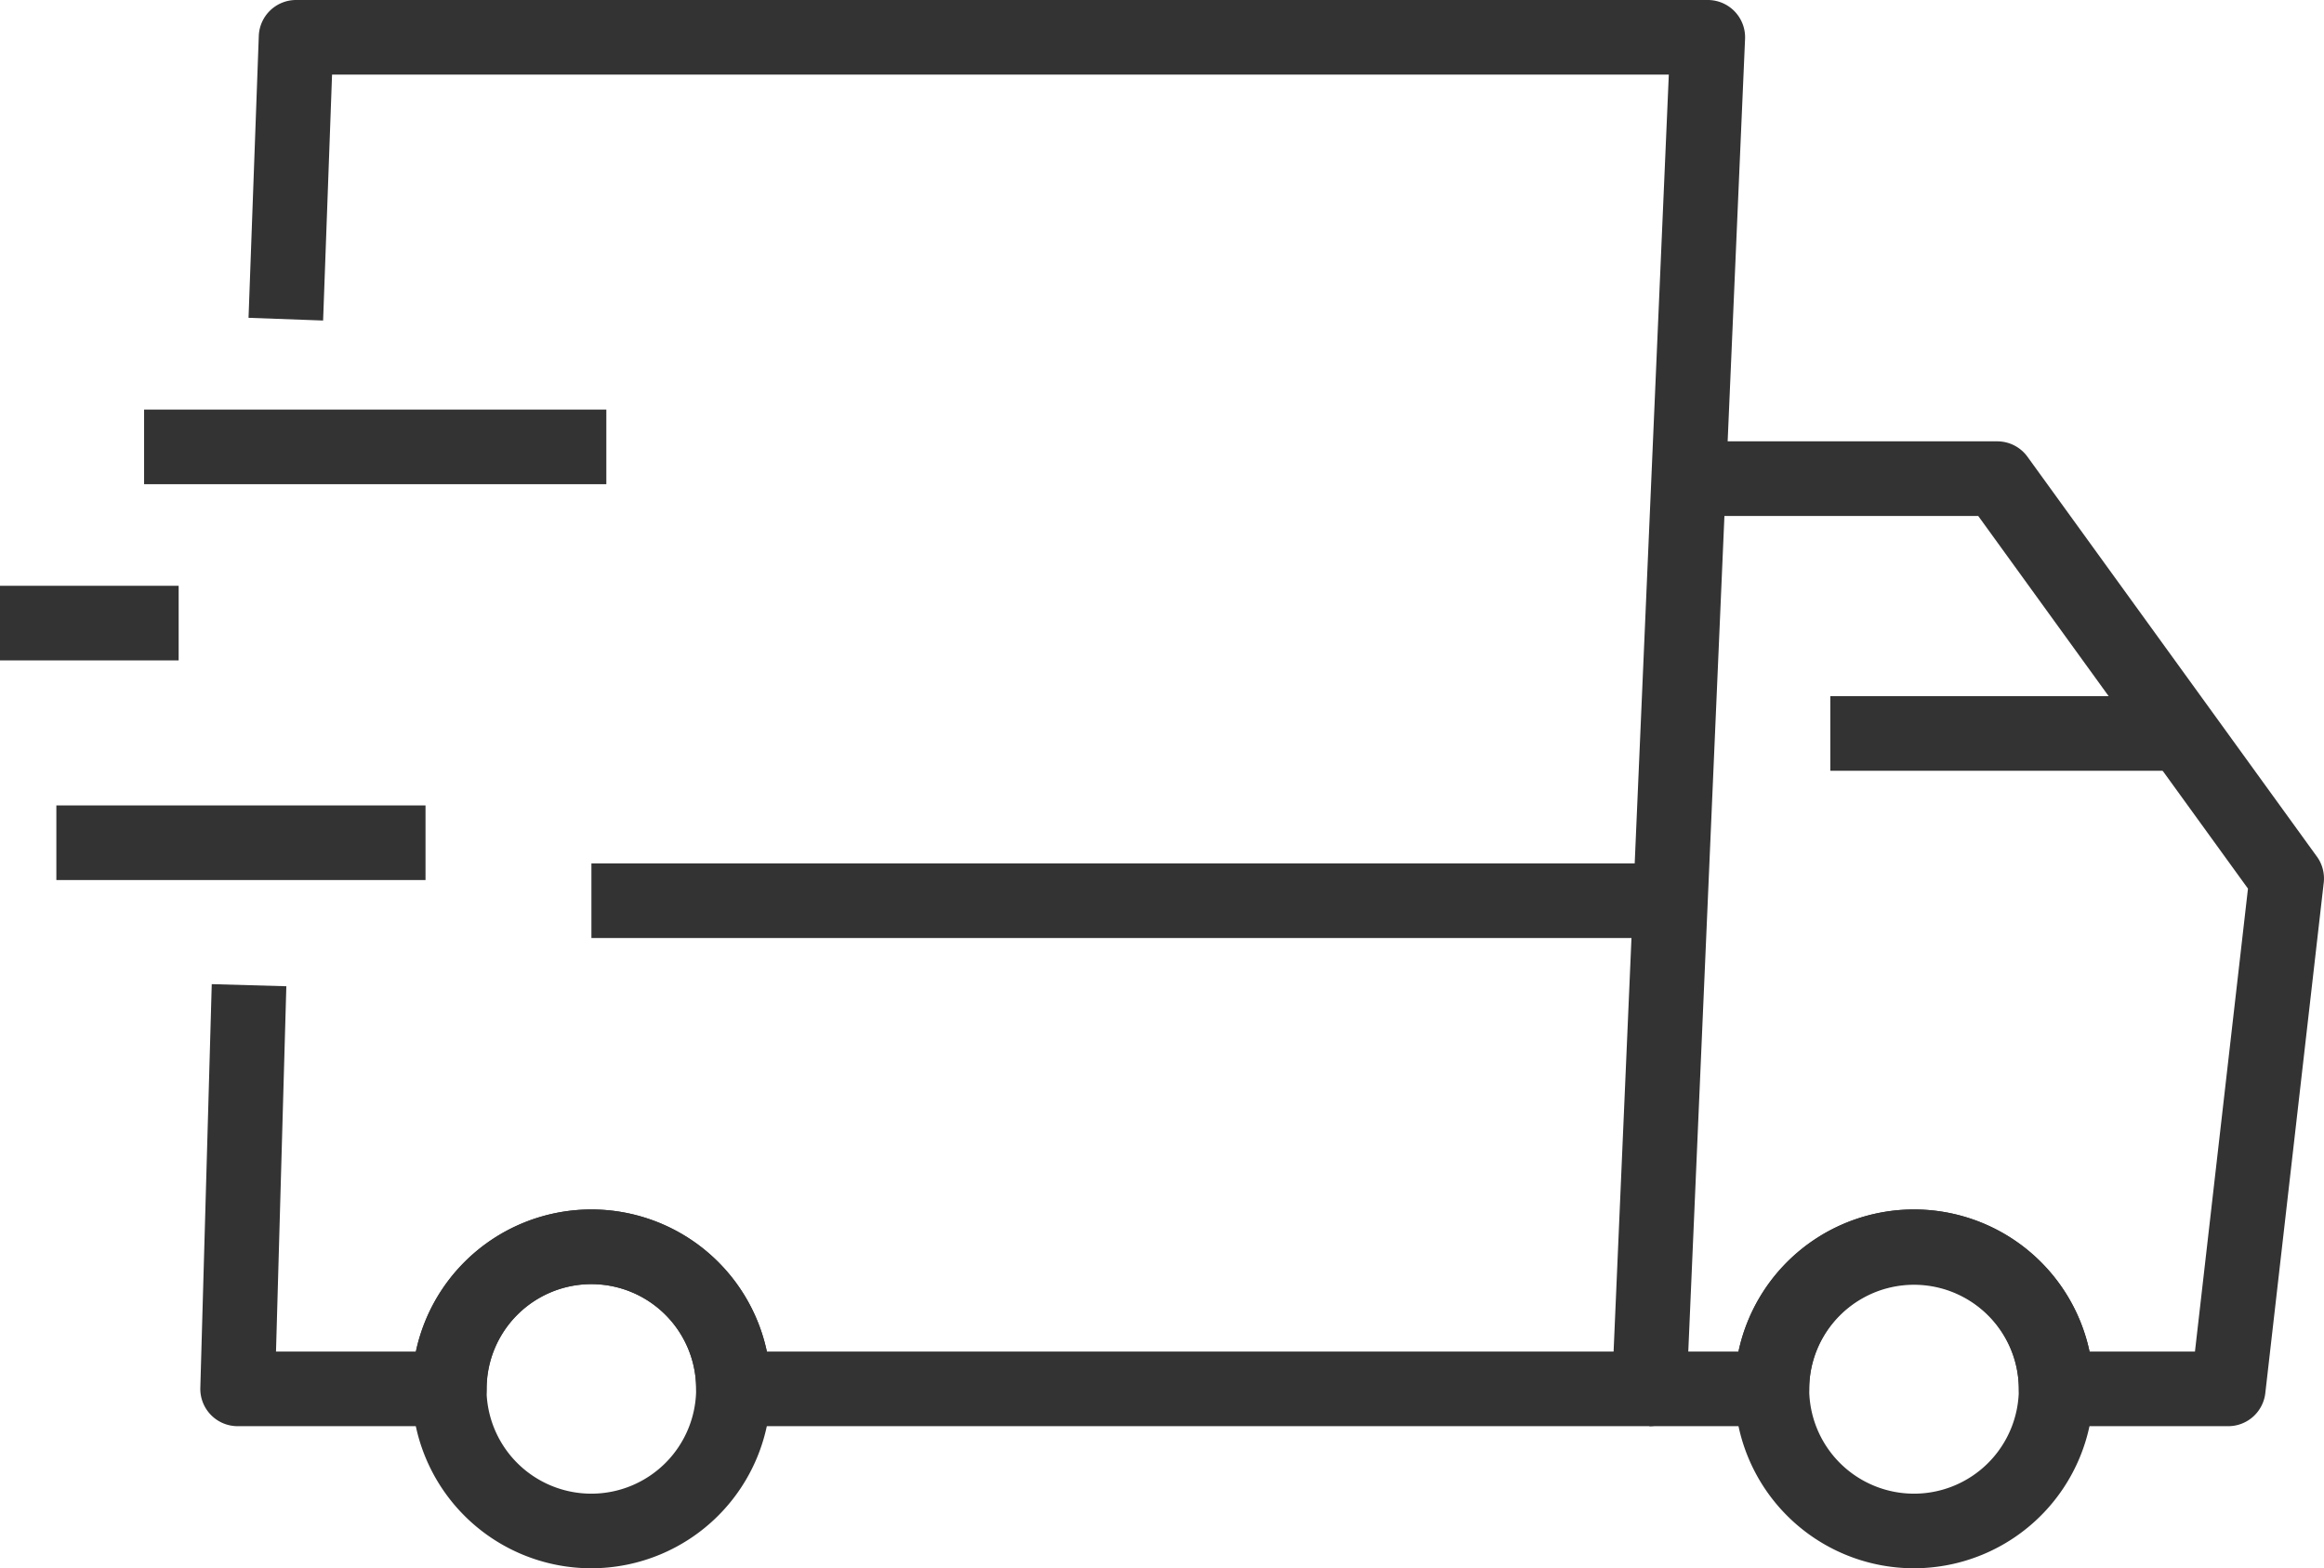
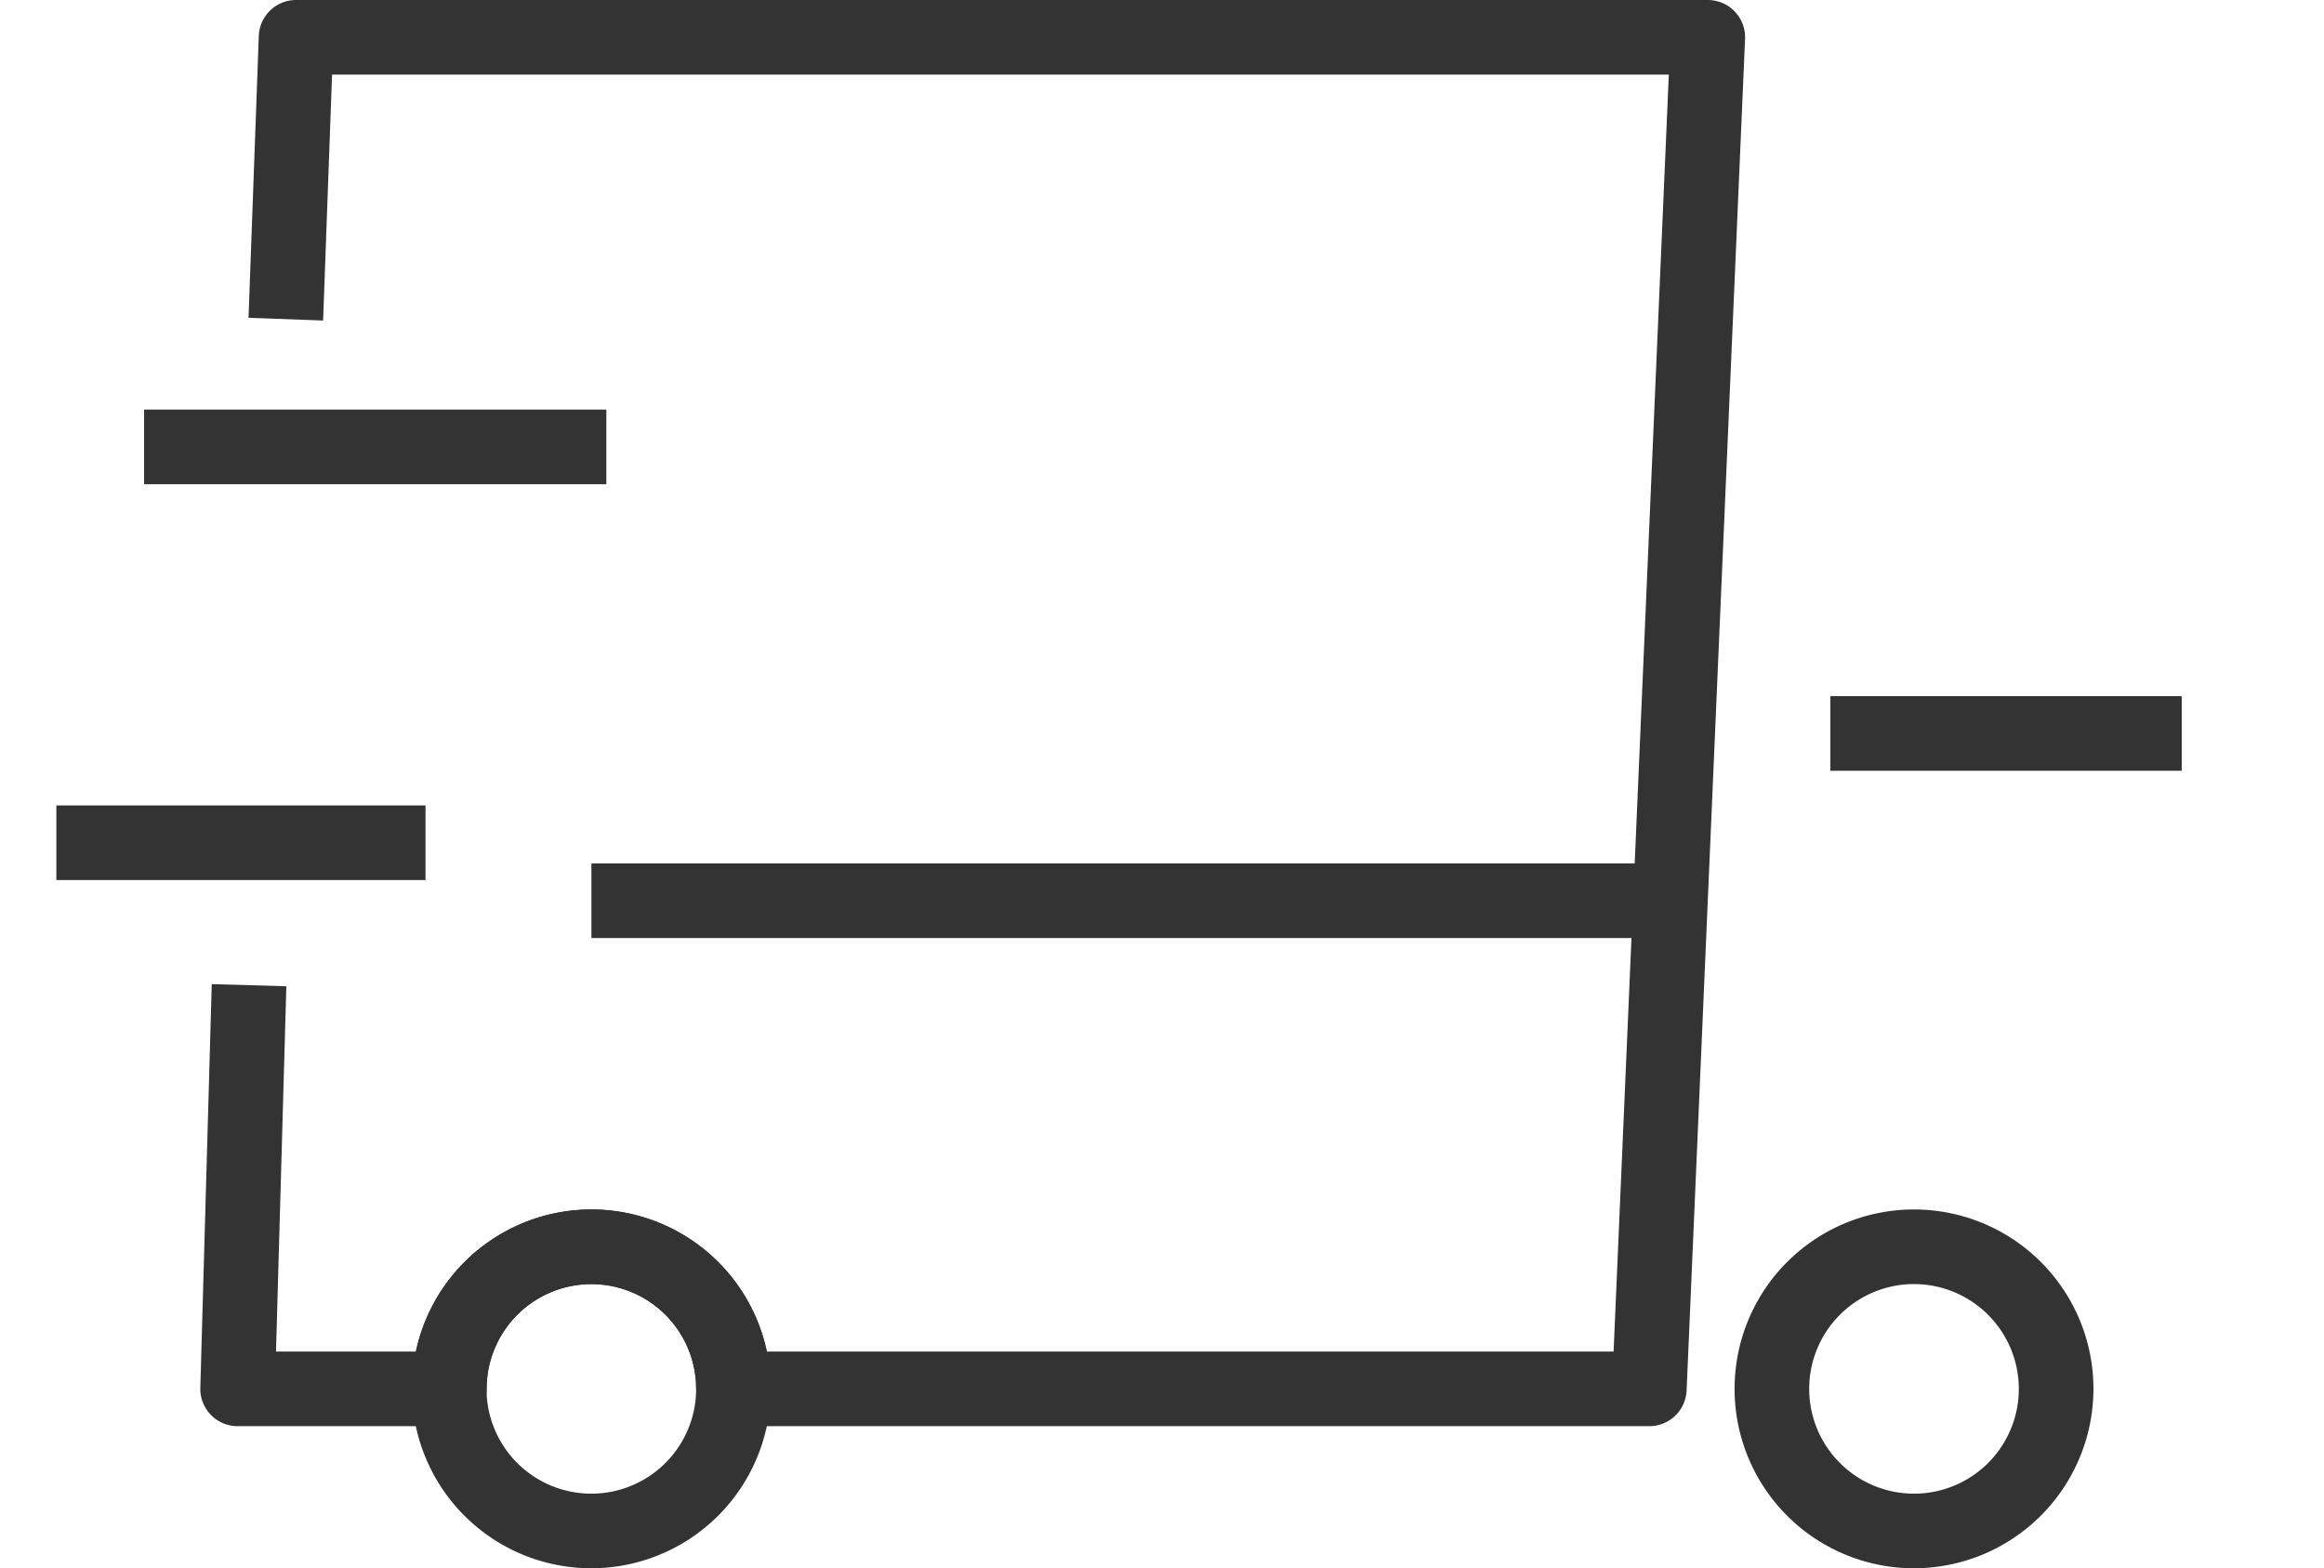
<svg xmlns="http://www.w3.org/2000/svg" id="Ebene_1" data-name="Ebene 1" viewBox="0 0 498.275 336.295">
  <defs>
    <style>
      .cls-1 {
        fill: #333;
      }
    </style>
  </defs>
  <title>de58ae21-8282-4427-b4c8-704a6d878efa</title>
  <g>
    <g>
      <g>
        <path class="cls-1" d="M353.621,305.824H157.256a8,8,0,0,1-8-8,22.453,22.453,0,1,0-44.906,0,8,8,0,0,1-8,8h-45.4a8,8,0,0,1-8-8.226L45.4,211.035l15.992.453-2.215,78.336H89.186a38.455,38.455,0,0,1,75.234,0H345.961L357.8,16H71.193L69.275,68.732,53.287,68.15l2.2-60.441A8,8,0,0,1,63.479,0H366.156a8,8,0,0,1,7.992,8.346L361.613,298.17A8,8,0,0,1,353.621,305.824Z" />
-         <path class="cls-1" d="M477.742,305.824h-36.9a8,8,0,0,1-8-8,22.473,22.473,0,0,0-44.945,0,8,8,0,0,1-8,8H353.621v-16h19.113a38.479,38.479,0,0,1,75.274,0h22.6l11.367-99.273-57.836-79.912H362.062v-16h66.16a8,8,0,0,1,6.48,3.31l61.887,85.51a8.027,8.027,0,0,1,1.609,6L485.691,298.734A8,8,0,0,1,477.742,305.824Z" />
        <path class="cls-1" d="M126.783,336.295a38.472,38.472,0,1,1,38.473-38.471A38.5,38.5,0,0,1,126.783,336.295Zm0-60.943a22.472,22.472,0,1,0,22.473,22.473A22.48,22.48,0,0,0,126.783,275.352Z" />
        <path class="cls-1" d="M410.371,336.295a38.472,38.472,0,1,1,38.473-38.471A38.515,38.515,0,0,1,410.371,336.295Zm0-60.943a22.472,22.472,0,1,0,22.473,22.473A22.5,22.5,0,0,0,410.371,275.352Z" />
        <rect class="cls-1" x="392.43" y="149.281" width="75.34" height="16" />
      </g>
      <rect class="cls-1" x="126.803" y="185.146" width="230.268" height="16" />
    </g>
    <rect class="cls-1" x="30.895" y="87.828" width="99.105" height="16" />
-     <rect class="cls-1" y="125.615" width="38.303" height="16" />
    <rect class="cls-1" x="12.084" y="172.713" width="79.149" height="16" />
  </g>
</svg>